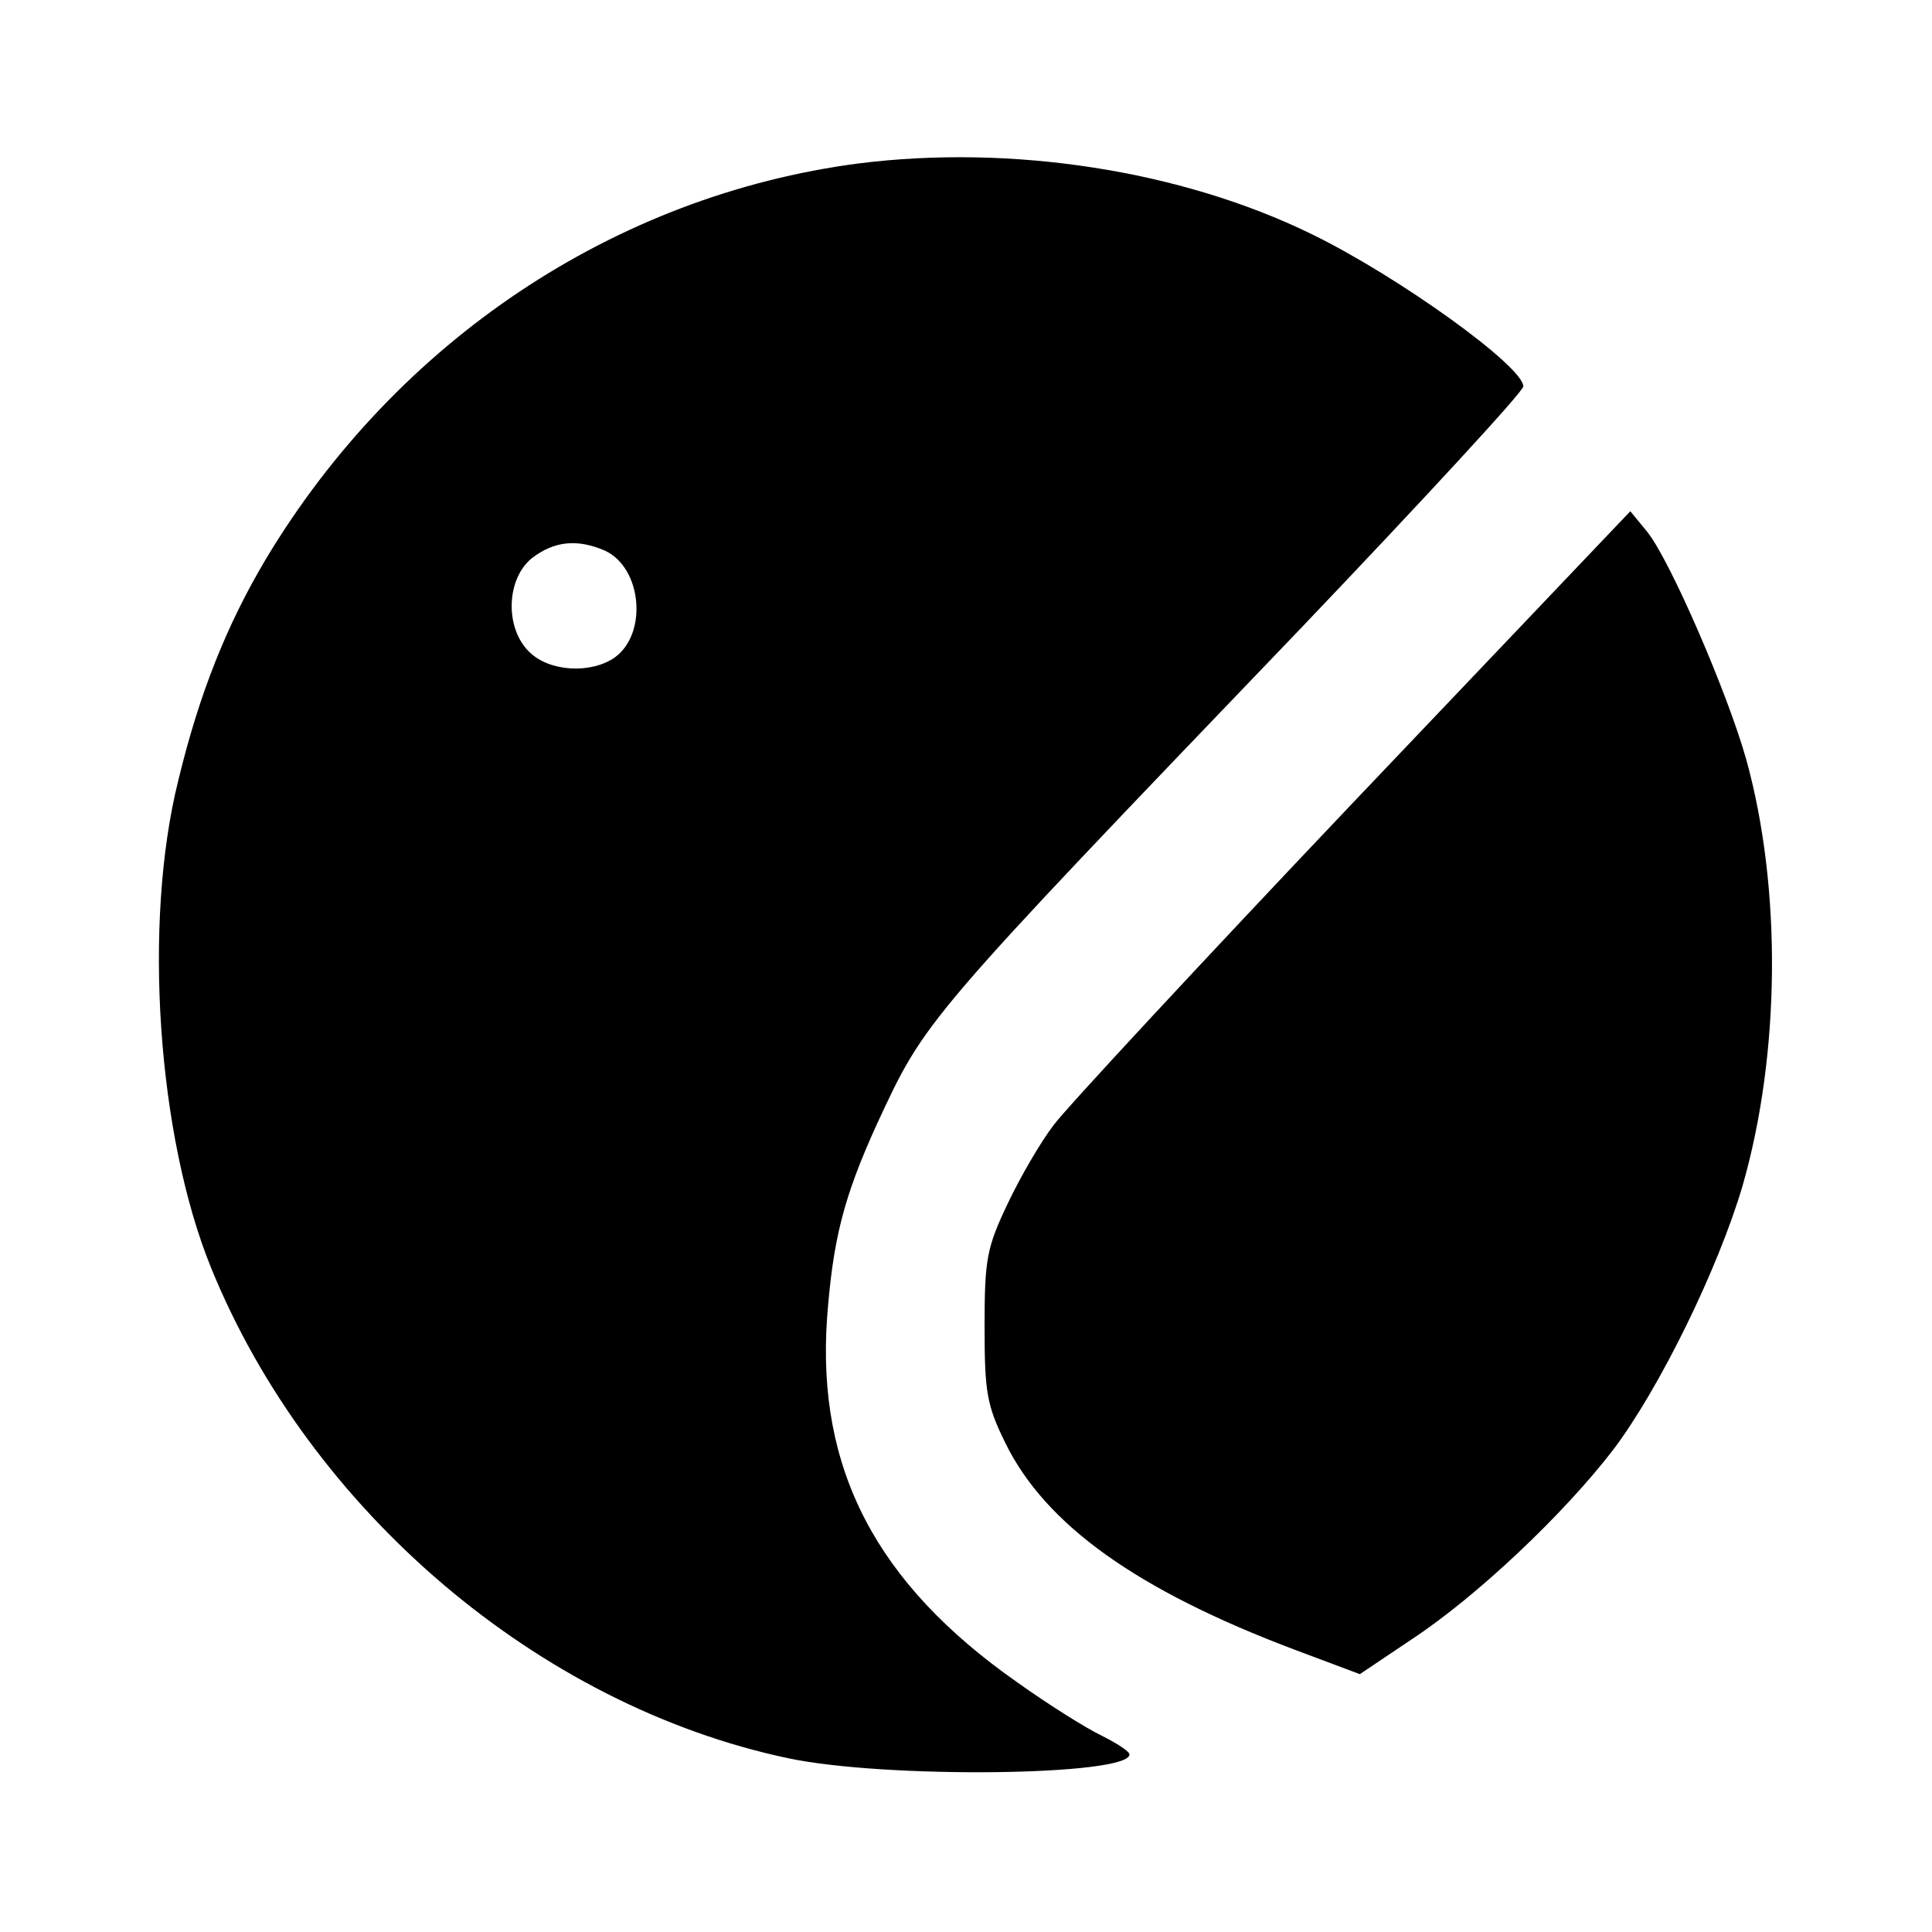
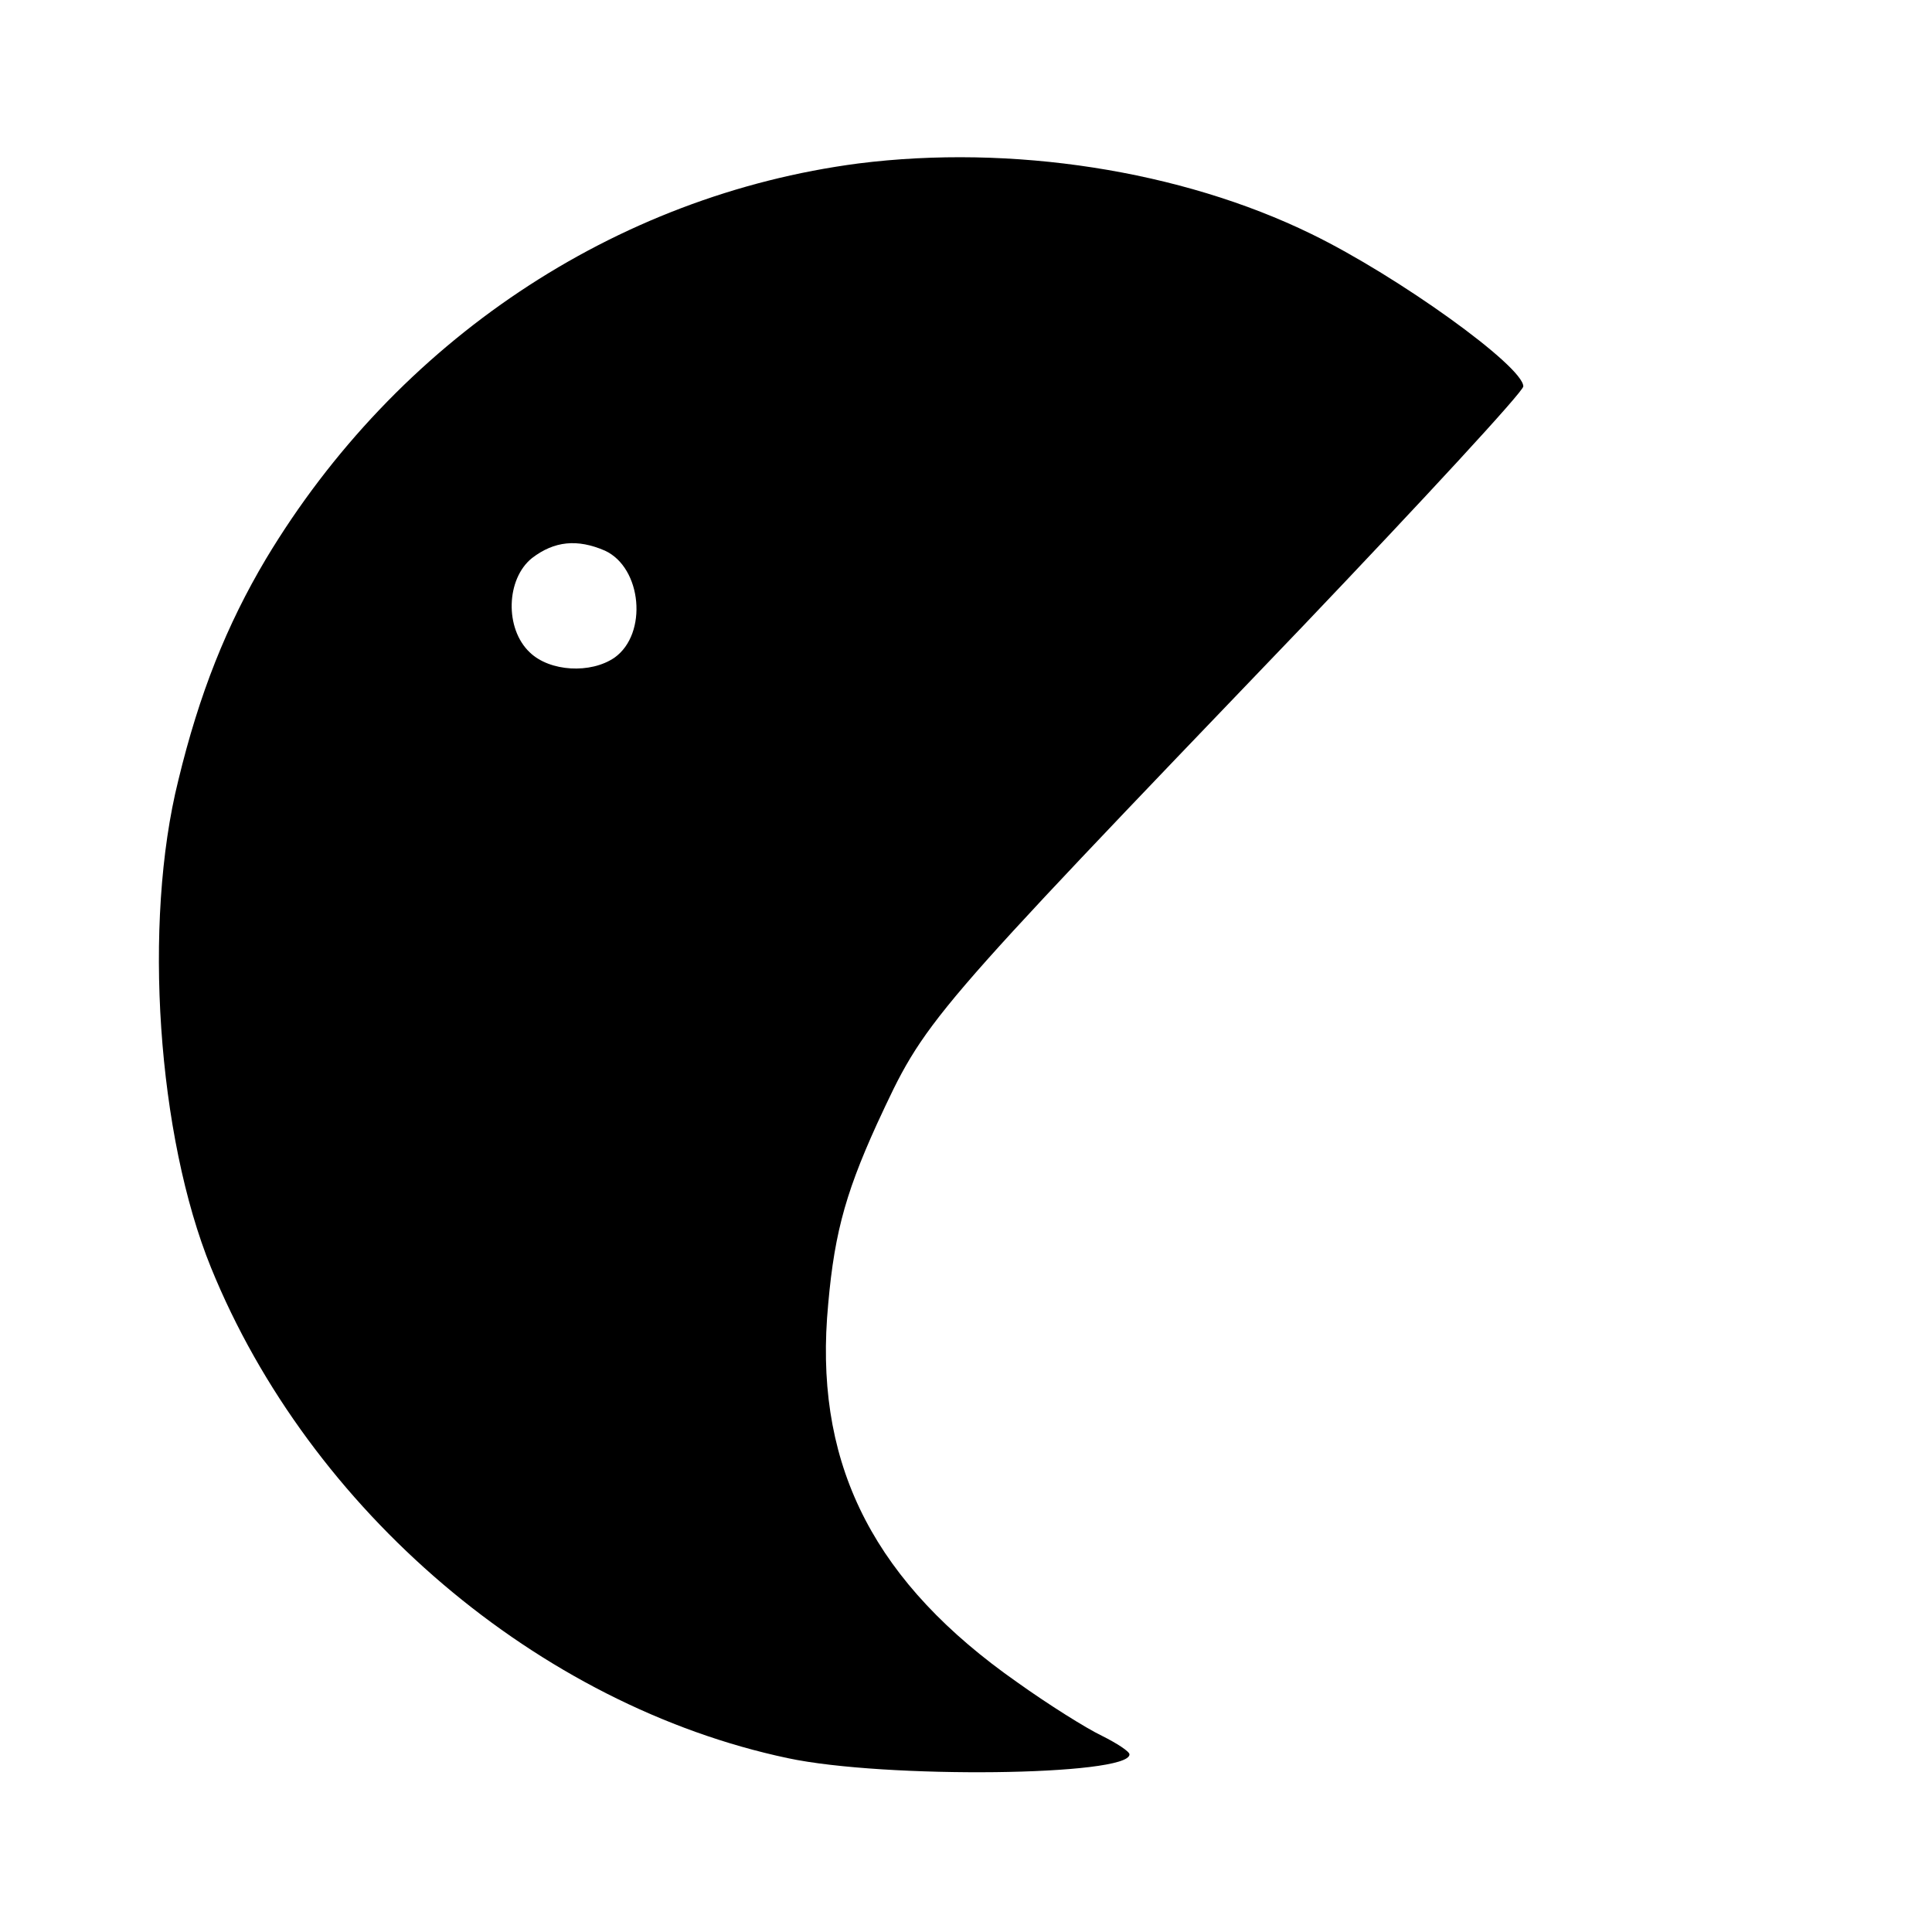
<svg xmlns="http://www.w3.org/2000/svg" version="1.0" width="346.667" height="346.667" viewBox="0 0 260 260">
  <path d="M115.5 22c-32.8 4.3-62.1 23.9-79.7 53.2-5.3 8.9-9 18.2-11.8 29.8-4.8 19.2-2.8 47.9 4.4 65.6 13.3 32.7 44.1 58.9 77.6 66 13.1 2.8 46 2.4 46-.5 0-.4-1.7-1.5-3.7-2.5-2.1-1-7.2-4.2-11.4-7.2-19-13.3-27-28.7-25.6-49 .8-10.6 2.2-16.2 6.7-26.1 6.6-14.2 6-13.5 57.3-67C191.6 67.2 205 52.7 205 52c0-2.7-16.8-14.8-28.5-20.5-17.6-8.6-40.4-12.1-61-9.5zM81.4 74.1c5 2.3 5.8 11.2 1.3 14.4-3.2 2.2-8.7 1.9-11.4-.7-3.4-3.2-3.2-9.9.3-12.7 3-2.3 6.1-2.6 9.8-1z" />
-   <path d="M182.1 108c-20.5 21.6-38.6 41.1-40.3 43.4-1.7 2.2-4.5 7-6.2 10.6-2.8 5.9-3.1 7.4-3.1 16.5 0 8.9.3 10.6 2.8 15.7 5.4 11 17.7 19.8 38.9 27.8l8.8 3.3 7-4.7c8.8-5.8 20.5-16.9 27.1-25.5 6.2-8.2 14.1-24.3 17.4-35.5 5.1-17.7 5.3-40.1.5-57.4-2.5-8.9-10.2-26.7-13.3-30.6l-2.3-2.8-37.3 39.2z" />
</svg>